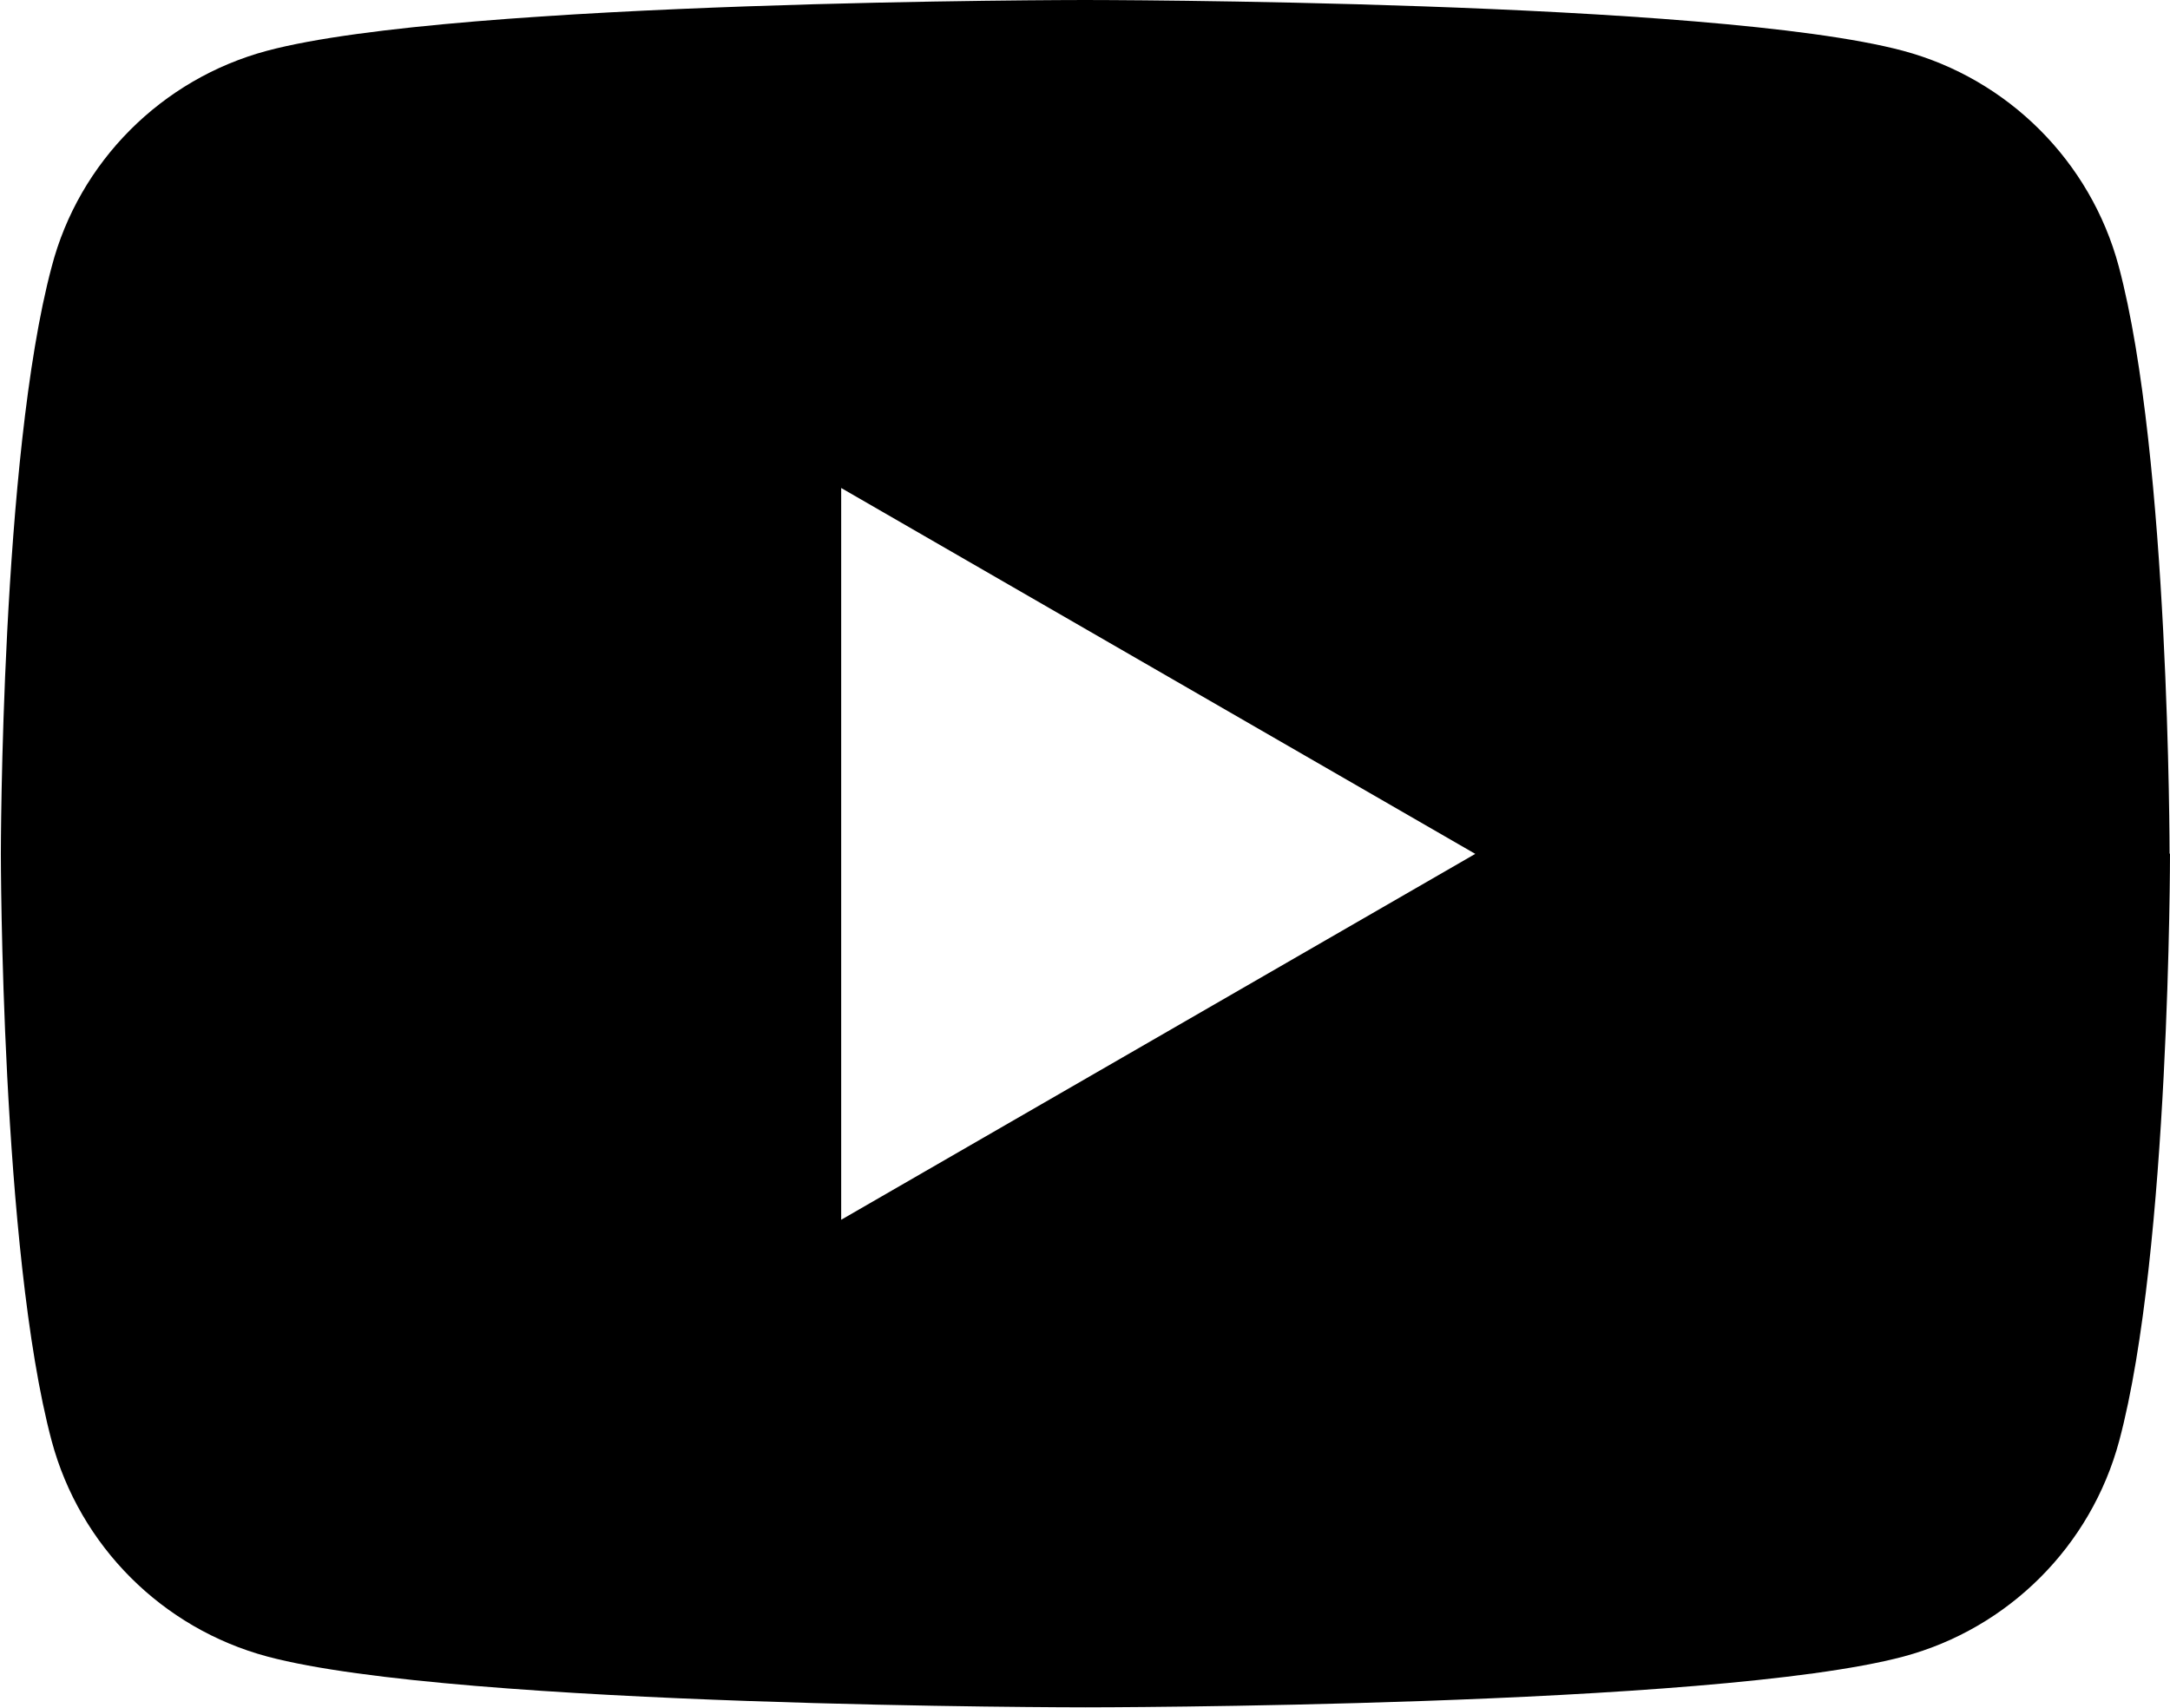
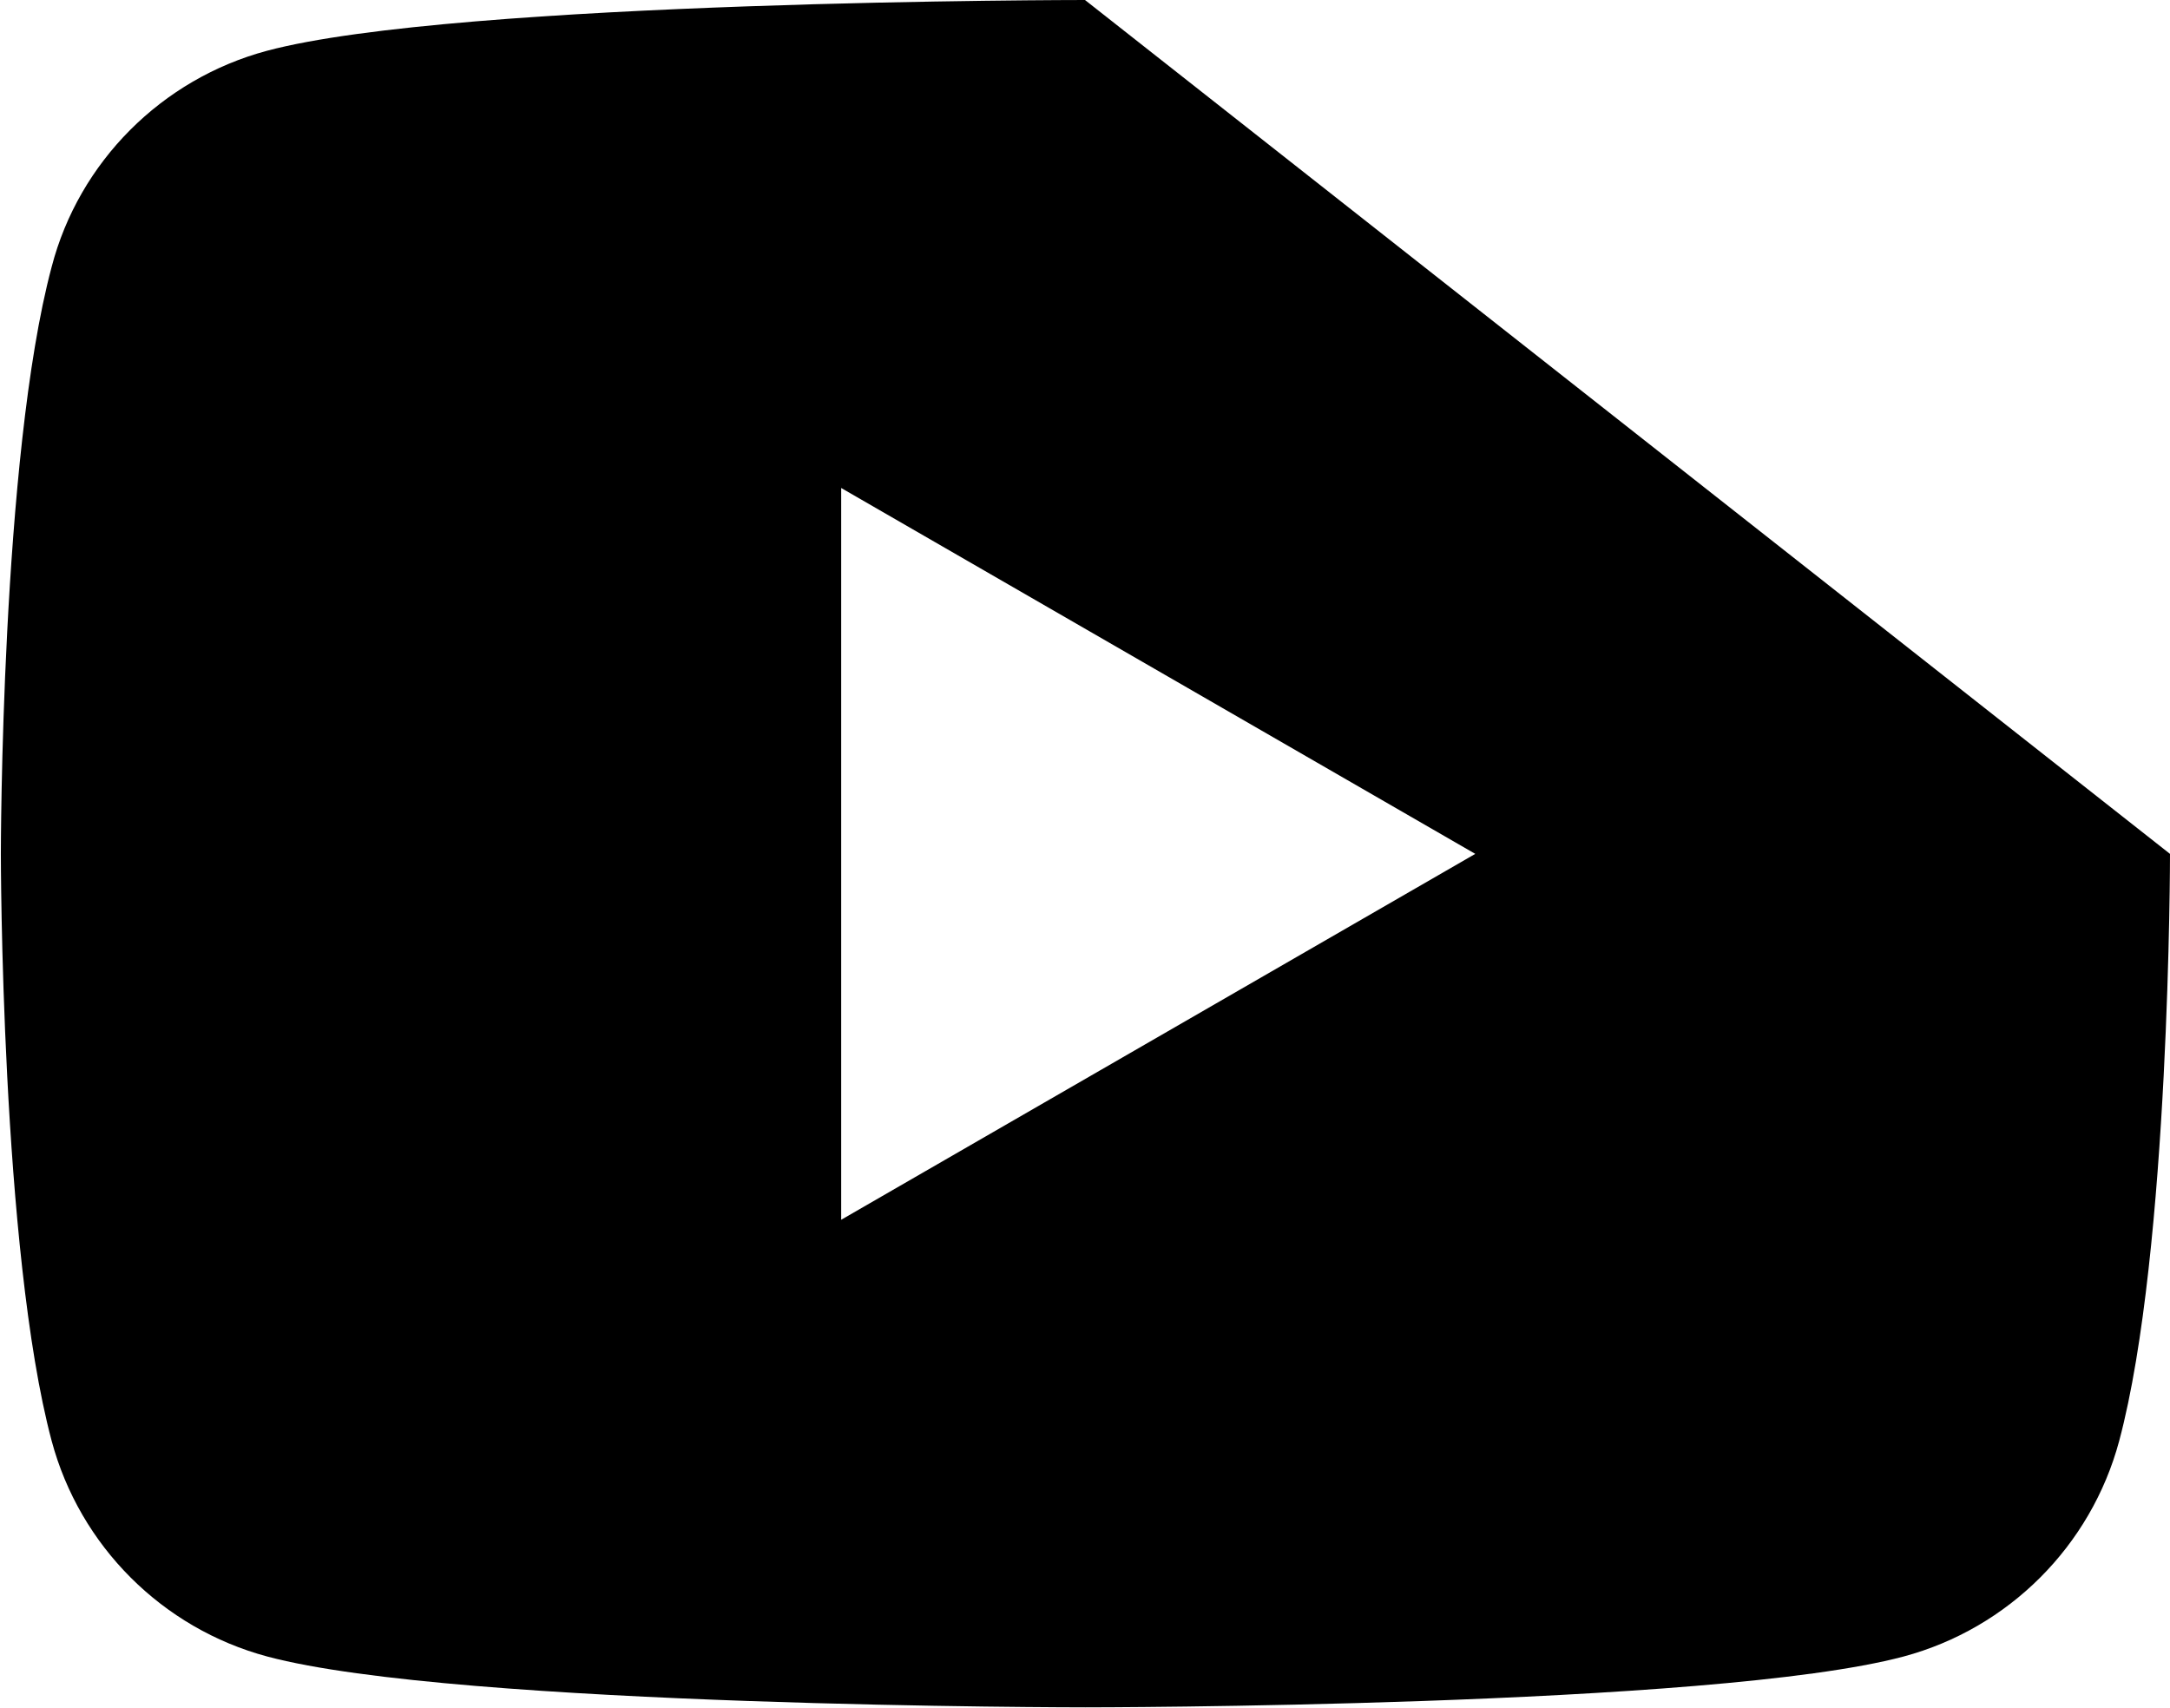
<svg xmlns="http://www.w3.org/2000/svg" id="_レイヤー_2" width="50.82" height="40" viewBox="0 0 50.82 40">
  <g id="_レイヤー_1-2">
-     <path d="m50.82,20s0,9.3-1.19,13.75c-.66,2.46-2.59,4.39-5.05,5.05-4.46,1.19-19.16,1.19-19.16,1.19,0,0-14.71,0-19.16-1.19-2.46-.66-4.39-2.59-5.05-5.05-1.19-4.46-1.19-13.75-1.19-13.75,0,0,0-9.3,1.19-13.75C1.85,3.79,3.79,1.85,6.25,1.19,10.7,0,25.41,0,25.41,0c0,0,14.71,0,19.16,1.19,2.46.66,4.39,2.59,5.05,5.05,1.19,4.46,1.19,13.75,1.19,13.75Zm-31.12,8.57l14.85-8.57-14.85-8.57v17.14Z" />
+     <path d="m50.82,20s0,9.3-1.19,13.75c-.66,2.46-2.59,4.39-5.05,5.05-4.46,1.19-19.16,1.19-19.16,1.19,0,0-14.71,0-19.16-1.19-2.46-.66-4.39-2.59-5.05-5.05-1.19-4.46-1.19-13.75-1.19-13.75,0,0,0-9.3,1.19-13.75C1.85,3.79,3.79,1.85,6.25,1.19,10.7,0,25.41,0,25.41,0Zm-31.12,8.57l14.85-8.57-14.85-8.57v17.14Z" />
  </g>
</svg>